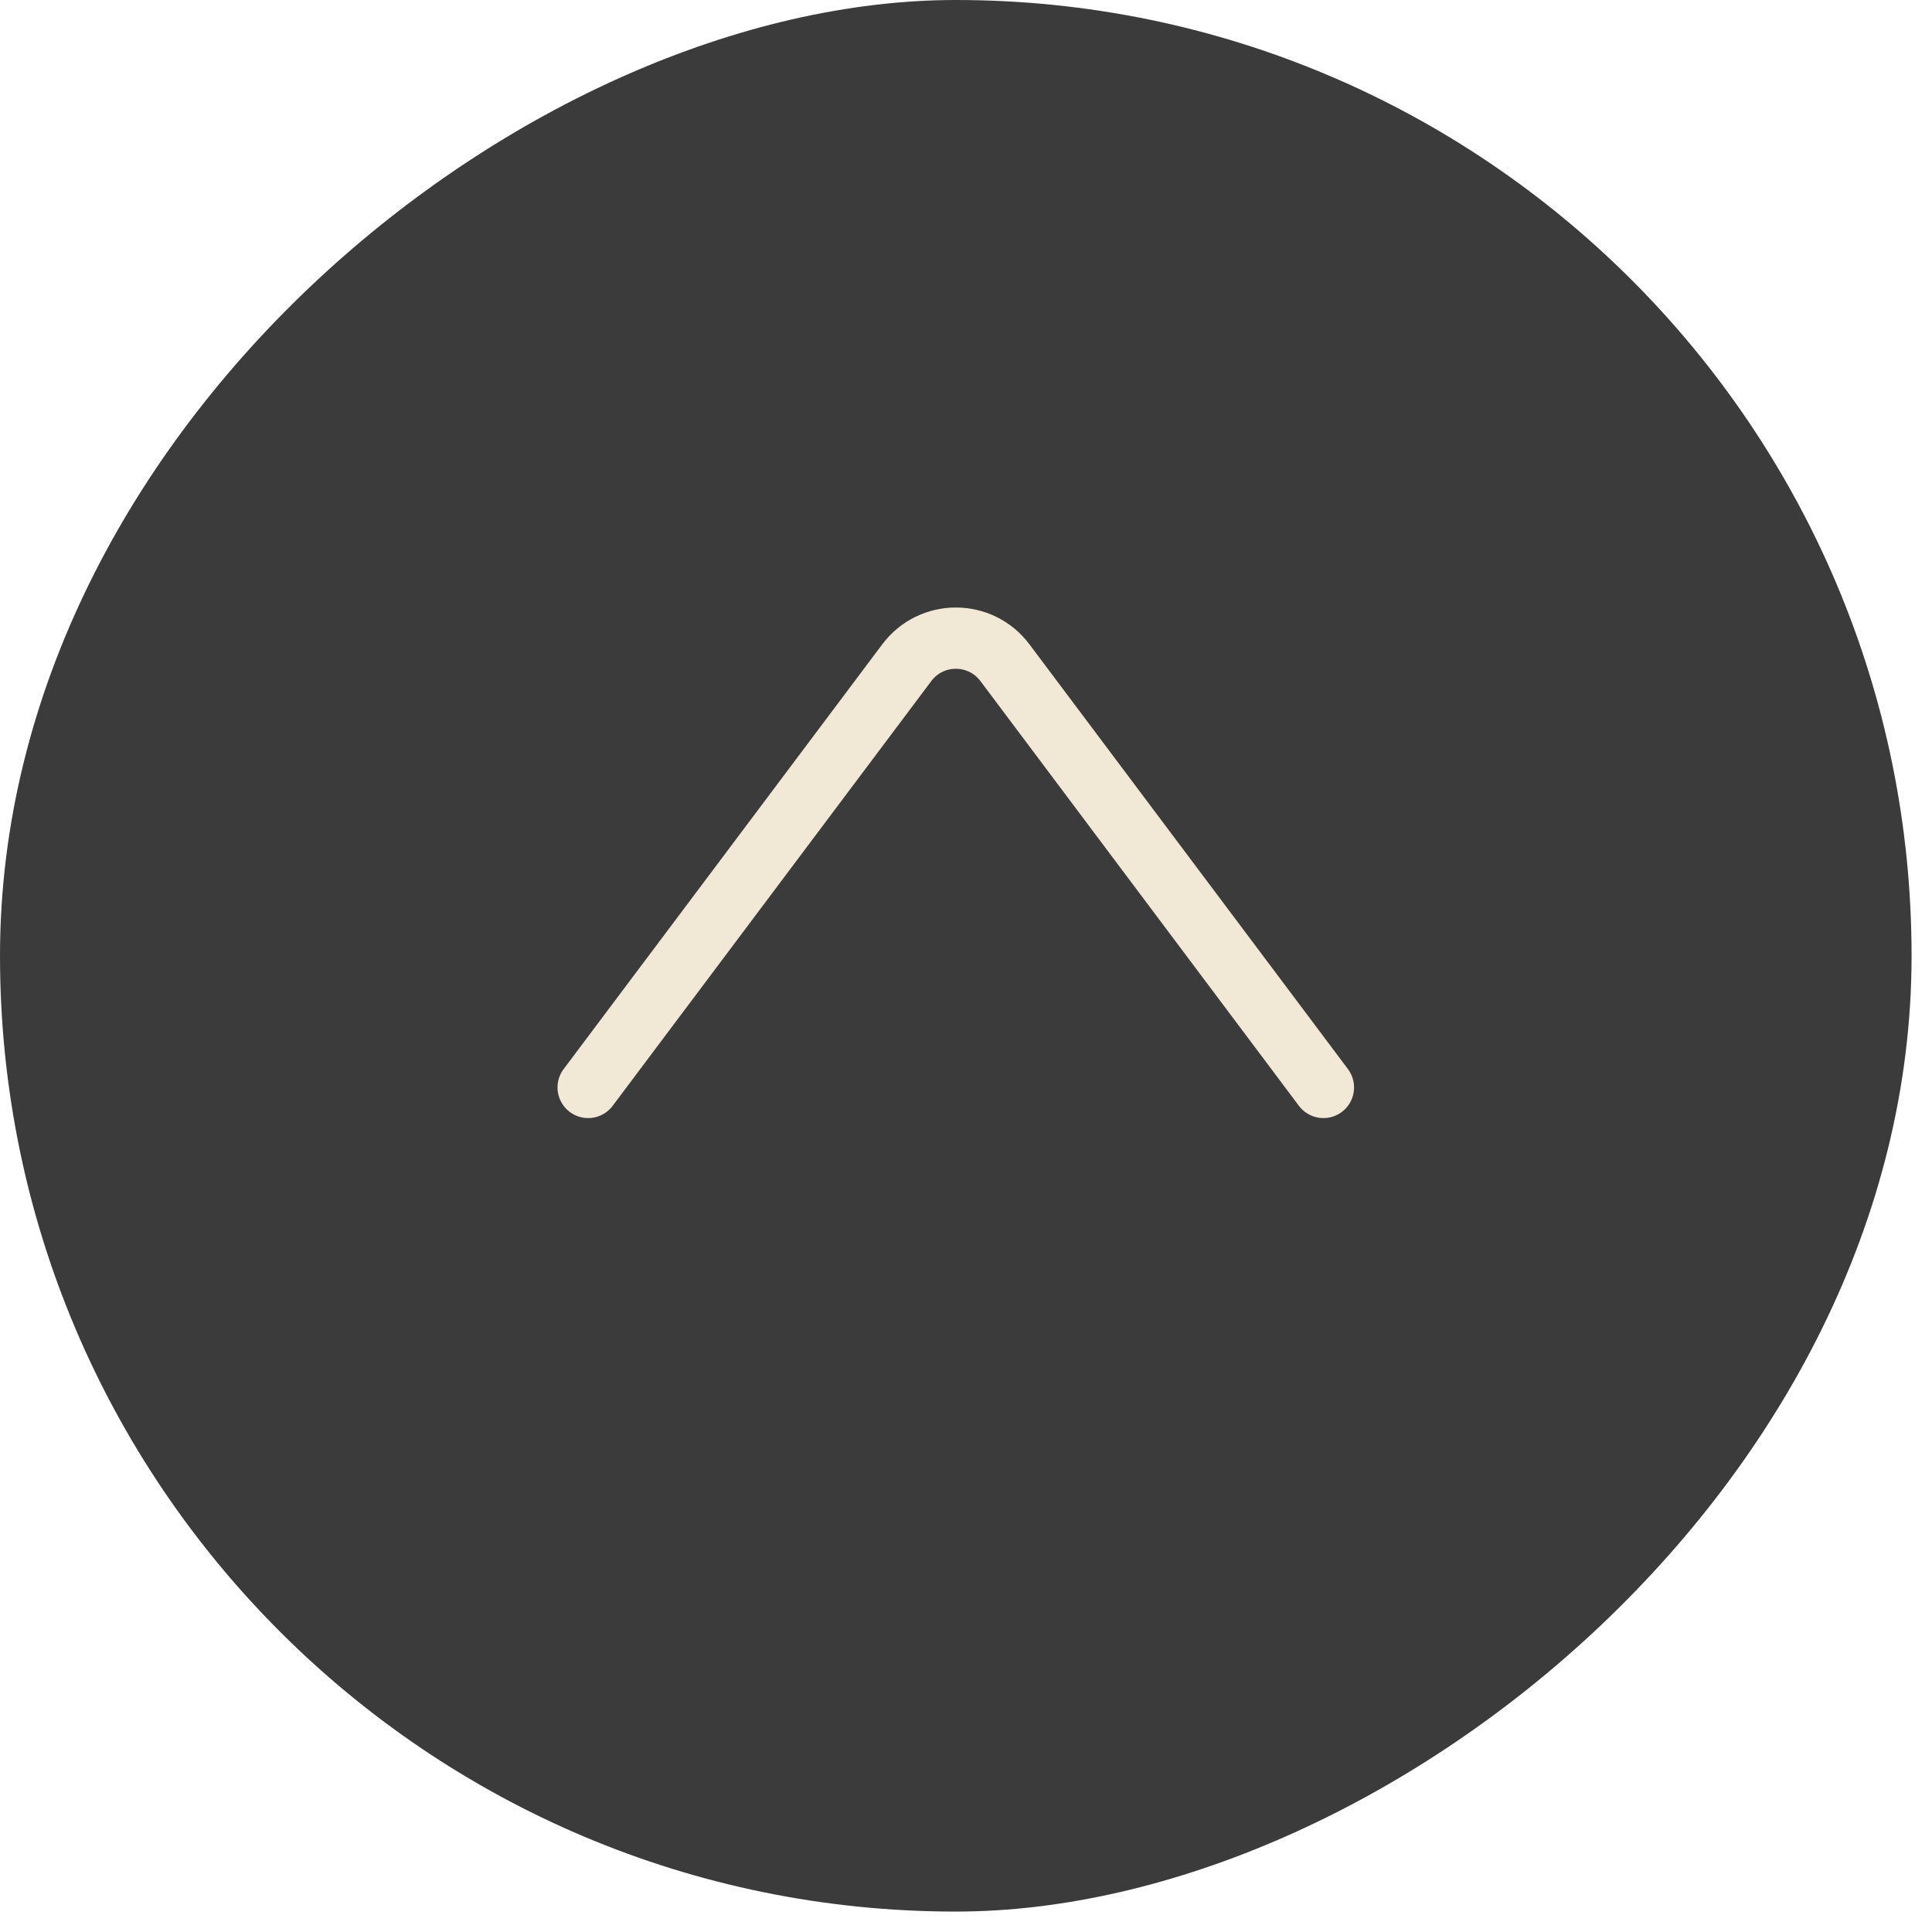
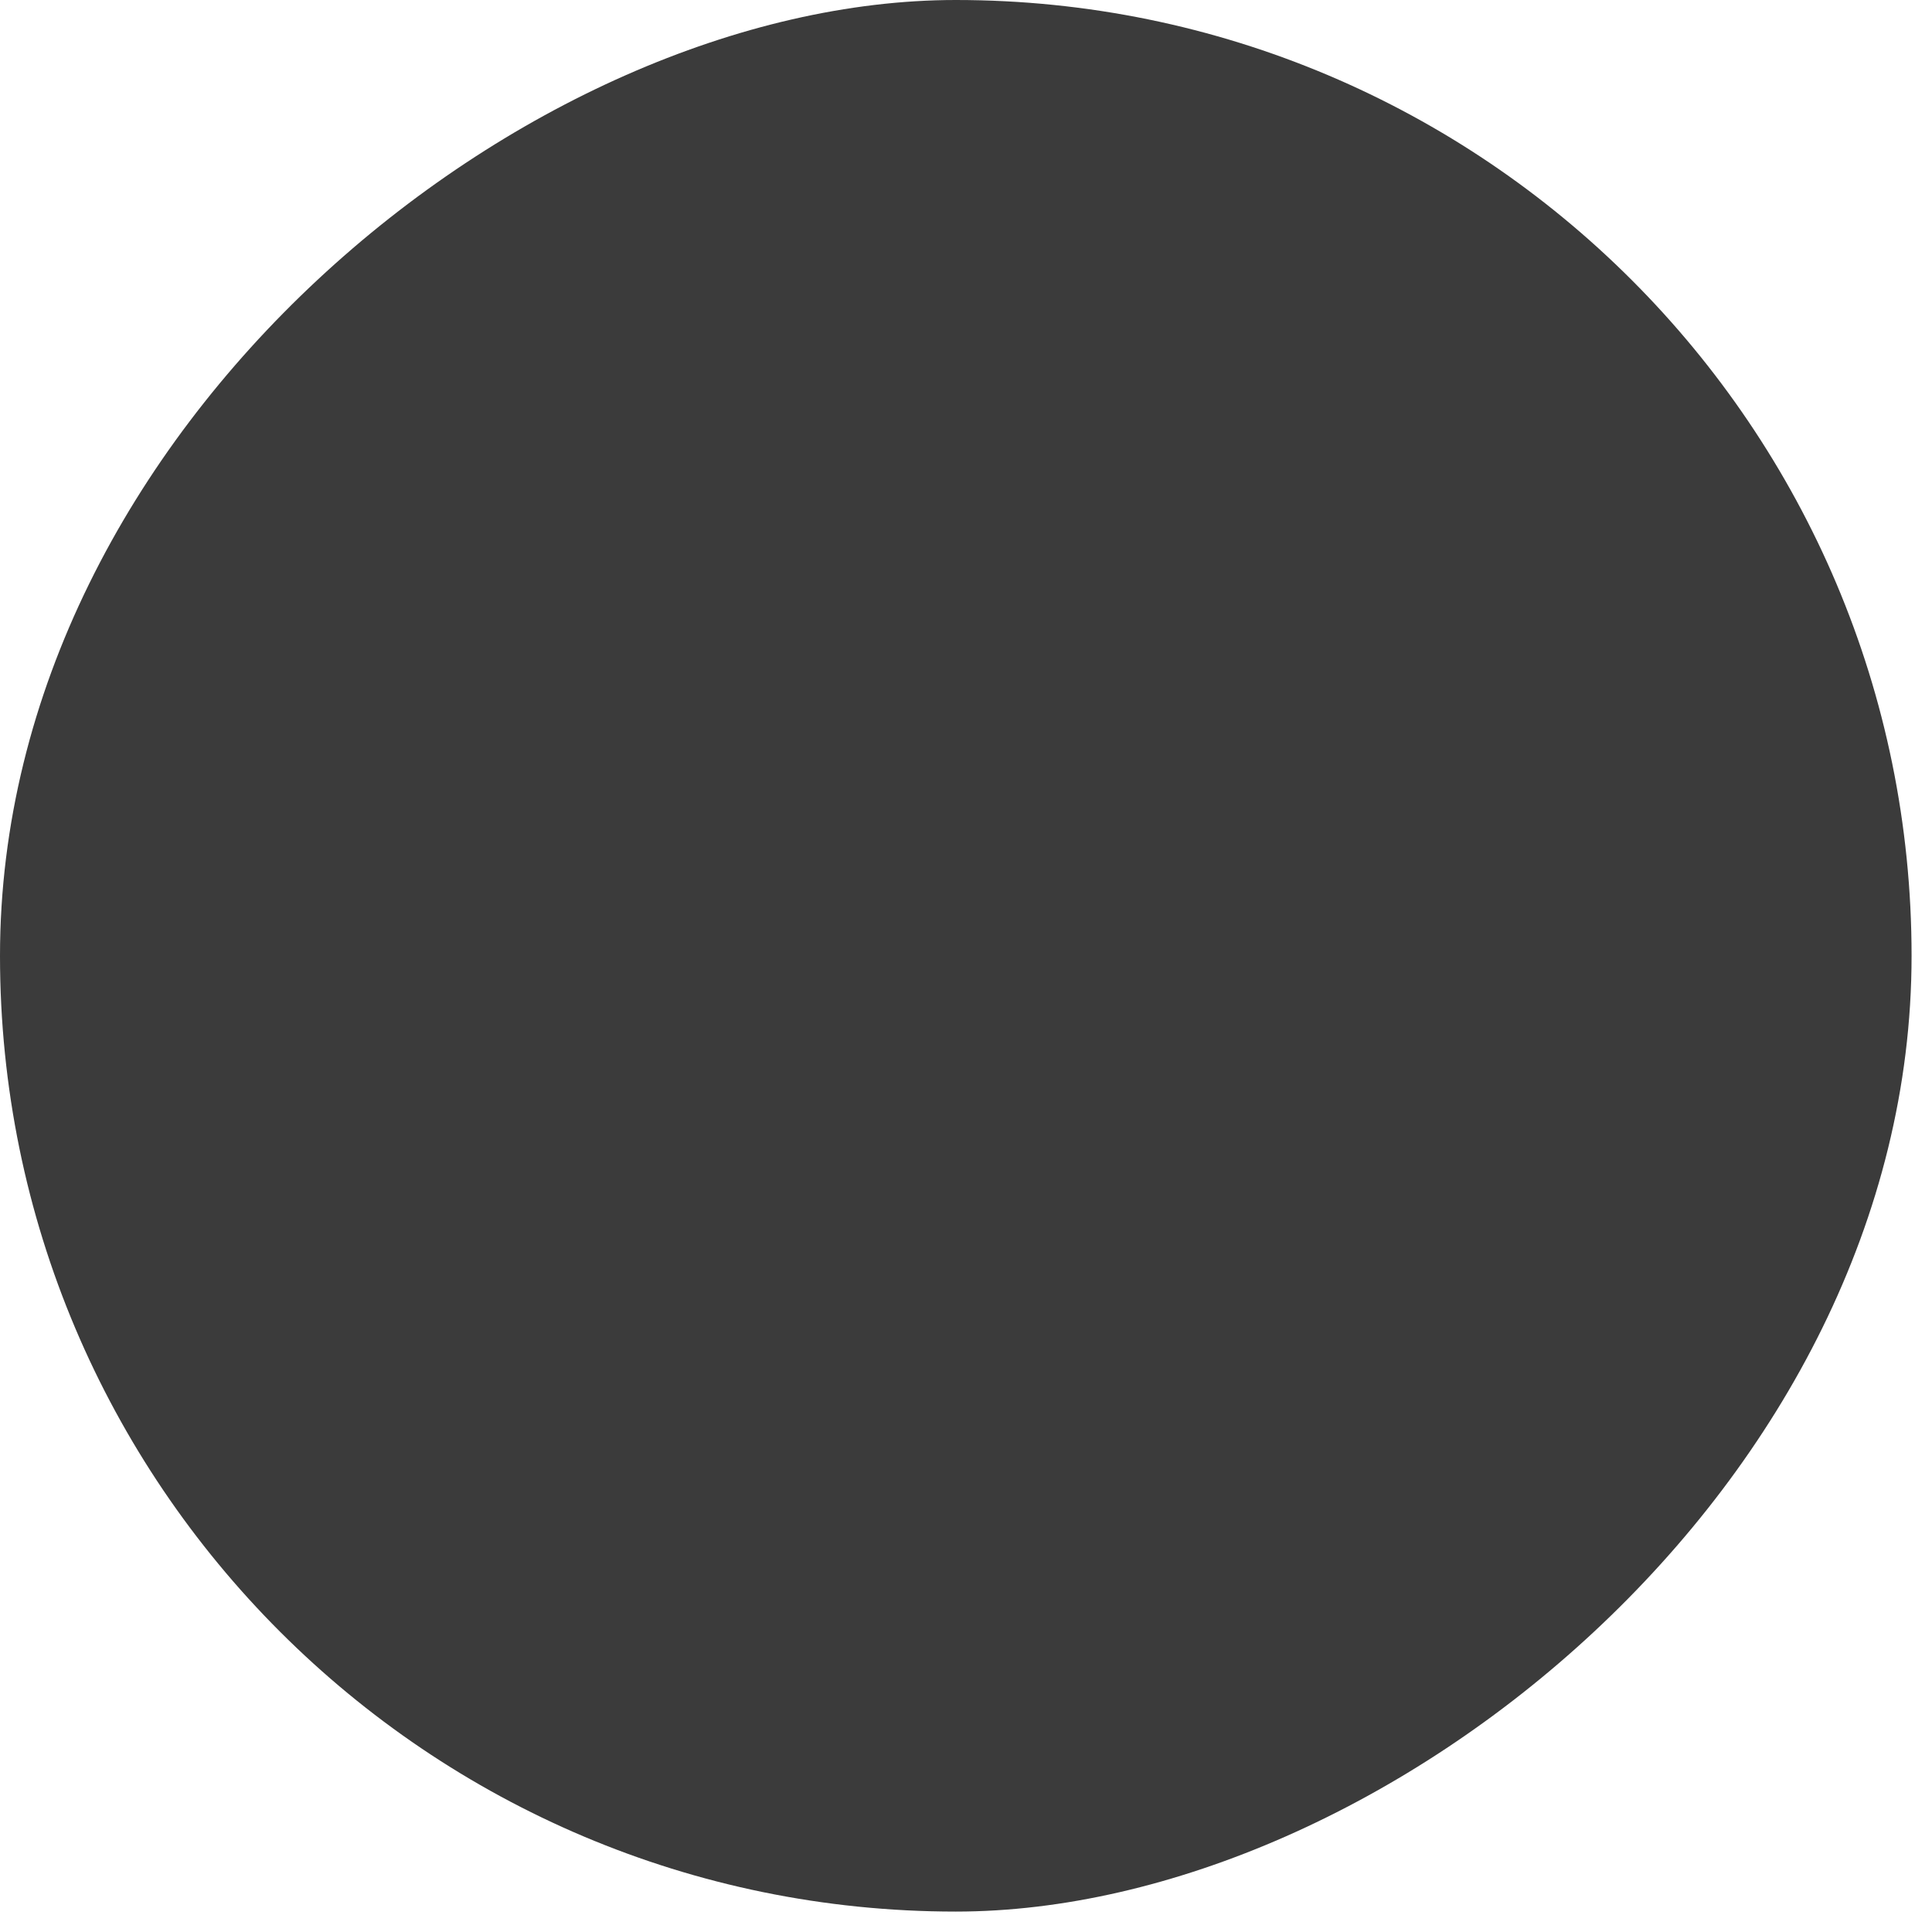
<svg xmlns="http://www.w3.org/2000/svg" width="14" height="14" viewBox="0 0 14 14" fill="none">
  <rect x="13.852" width="13.852" height="13.852" rx="6.926" transform="rotate(90 13.852 0)" fill="#3B3B3B" />
-   <path d="M4.262 7.88L6.571 4.802C6.749 4.565 7.104 4.565 7.282 4.802L9.59 7.88" stroke="#F1E8D5" stroke-width="0.444" stroke-linecap="round" />
</svg>